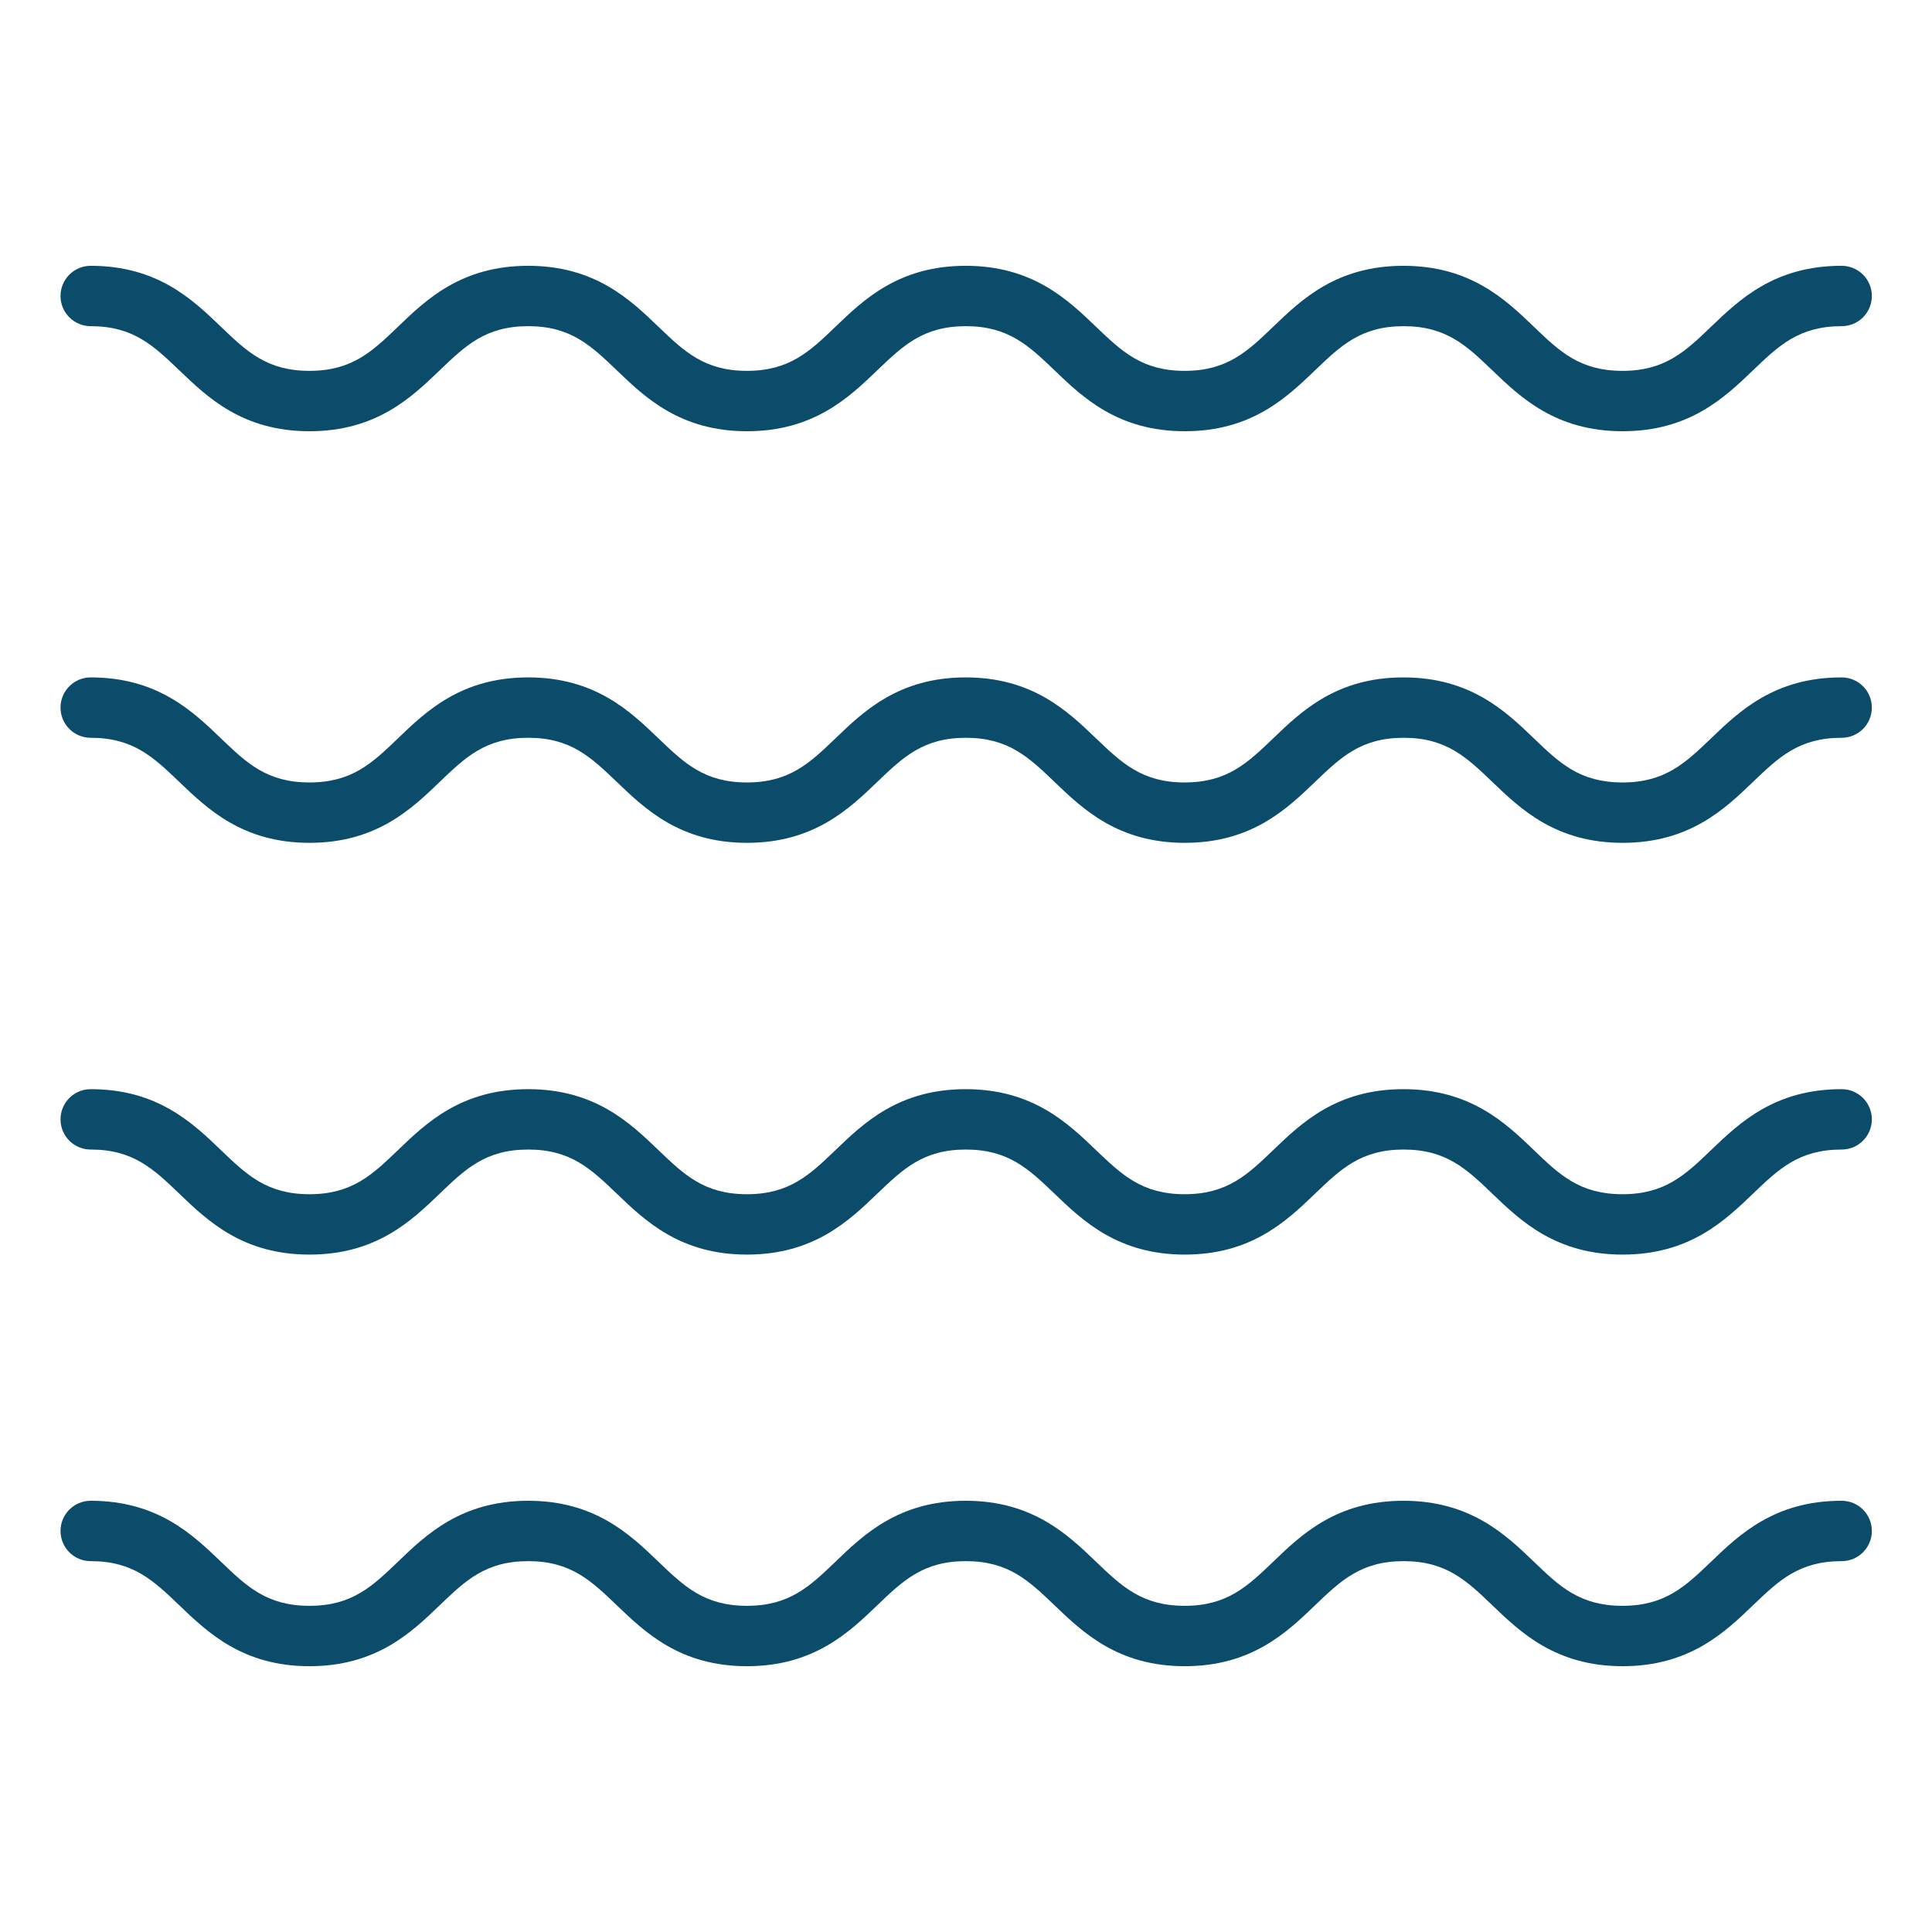
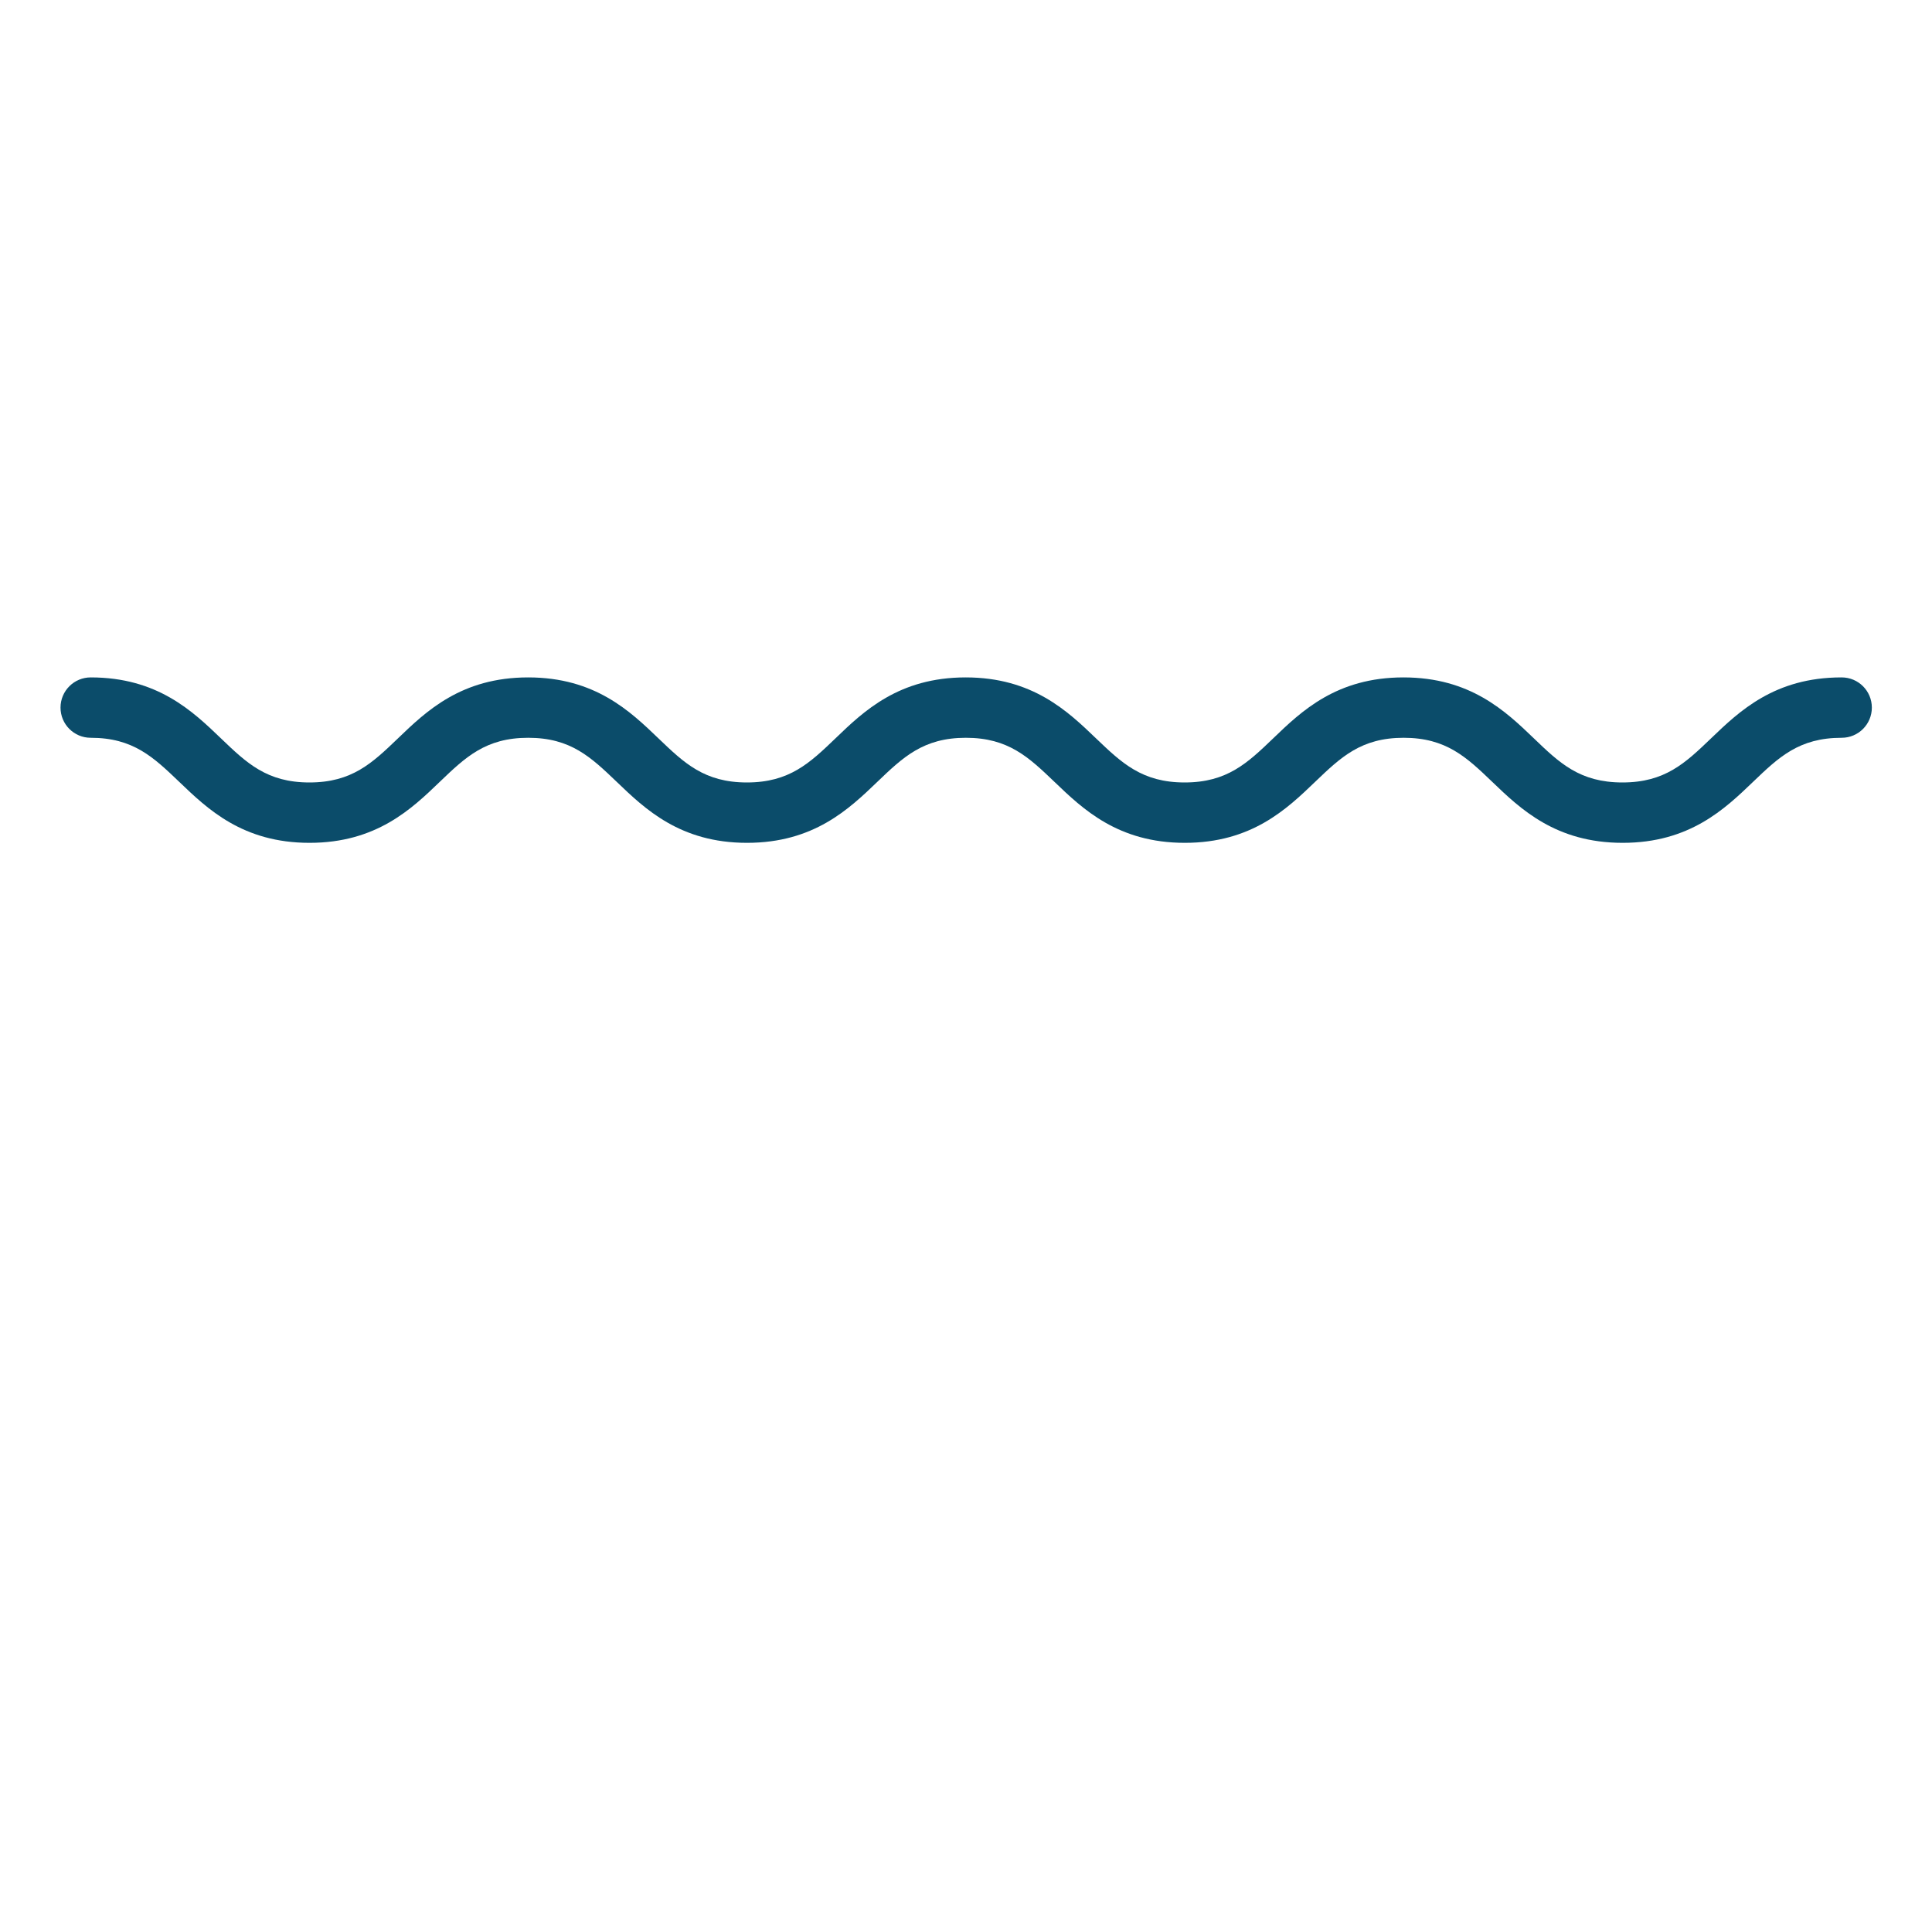
<svg xmlns="http://www.w3.org/2000/svg" viewBox="0 0 512 512" version="1.1" height="512pt" width="512pt">
-   <path fill="#0b4c6a" d="m488 397.72c-17.719 0-27.059 8.961-34.559 16.16-6.801 6.519-12.18 11.68-23.48 11.68s-16.68-5.16-23.48-11.699c-7.5-7.199-16.84-16.141-34.559-16.141s-27.039 8.961-34.52 16.16c-6.801 6.519-12.18 11.68-23.461 11.68s-16.66-5.16-23.48-11.68c-7.5-7.199-16.84-16.16-34.539-16.16-17.719 0-27.039 8.961-34.52 16.16-6.801 6.519-12.18 11.68-23.461 11.68s-16.641-5.16-23.441-11.68c-7.5-7.199-16.82-16.16-34.52-16.16-17.719 0-27.039 8.961-34.52 16.16-6.801 6.519-12.16 11.68-23.461 11.68-11.281 0-16.641-5.16-23.441-11.68-7.5-7.199-16.82-16.16-34.52-16.16-4.422 0-8 3.578-8 8s3.578 8 8 8c11.281 0 16.641 5.16 23.461 11.68 7.5 7.199 16.82 16.16 34.52 16.16s27.039-8.961 34.52-16.16c6.801-6.519 12.16-11.68 23.441-11.68s16.641 5.16 23.461 11.68c7.5 7.199 16.82 16.16 34.52 16.16s27.039-8.961 34.539-16.16c6.801-6.519 12.18-11.68 23.461-11.68s16.66 5.16 23.48 11.68c7.5 7.199 16.84 16.16 34.539 16.16 17.719 0 27.039-8.961 34.539-16.16 6.801-6.519 12.18-11.68 23.461-11.68s16.68 5.16 23.48 11.68c7.5 7.199 16.84 16.16 34.559 16.16s27.059-8.961 34.559-16.16c6.801-6.519 12.18-11.68 23.48-11.68 4.422 0 8-3.578 8-8s-3.578-8-8-8z" />
-   <path fill="#0b4c6a" d="m488 288.64c-17.719 0-27.059 8.961-34.559 16.16-6.801 6.519-12.18 11.68-23.48 11.68s-16.68-5.16-23.48-11.699c-7.5-7.199-16.84-16.141-34.559-16.141s-27.039 8.961-34.52 16.16c-6.801 6.519-12.18 11.68-23.461 11.68s-16.66-5.16-23.48-11.68c-7.5-7.199-16.84-16.16-34.539-16.16-17.719 0-27.039 8.961-34.52 16.16-6.801 6.519-12.18 11.68-23.461 11.68s-16.641-5.16-23.441-11.68c-7.5-7.199-16.82-16.16-34.52-16.16-17.719 0-27.039 8.961-34.52 16.16-6.801 6.519-12.16 11.68-23.461 11.68-11.281 0-16.641-5.16-23.441-11.68-7.5-7.199-16.82-16.16-34.52-16.16-4.422 0-8 3.578-8 8s3.578 8 8 8c11.281 0 16.641 5.16 23.461 11.68 7.5 7.199 16.82 16.16 34.52 16.16s27.039-8.961 34.52-16.16c6.801-6.519 12.16-11.68 23.441-11.68s16.641 5.16 23.461 11.68c7.5 7.199 16.82 16.16 34.52 16.16s27.039-8.961 34.539-16.16c6.801-6.519 12.18-11.68 23.461-11.68s16.66 5.16 23.48 11.68c7.5 7.199 16.84 16.16 34.539 16.16 17.719 0 27.039-8.961 34.539-16.16 6.801-6.519 12.18-11.68 23.461-11.68s16.68 5.16 23.48 11.68c7.5 7.199 16.84 16.16 34.559 16.16s27.059-8.961 34.559-16.16c6.801-6.519 12.18-11.68 23.48-11.68 4.422 0 8-3.578 8-8s-3.578-8-8-8z" />
  <path fill="#0b4c6a" d="m488 179.52c-17.719 0-27.059 8.961-34.559 16.16-6.801 6.519-12.18 11.68-23.48 11.68s-16.68-5.16-23.48-11.699c-7.5-7.199-16.84-16.141-34.559-16.141s-27.039 8.961-34.52 16.16c-6.801 6.519-12.18 11.68-23.461 11.68s-16.66-5.16-23.48-11.68c-7.5-7.199-16.84-16.16-34.539-16.16-17.719 0-27.039 8.961-34.52 16.16-6.801 6.519-12.18 11.68-23.461 11.68s-16.641-5.16-23.441-11.68c-7.5-7.199-16.82-16.16-34.52-16.16-17.719 0-27.039 8.961-34.52 16.16-6.801 6.519-12.16 11.68-23.461 11.68-11.281 0-16.641-5.16-23.441-11.68-7.5-7.199-16.82-16.16-34.52-16.16-4.422 0-8 3.578-8 8s3.578 8 8 8c11.281 0 16.641 5.16 23.461 11.68 7.5 7.199 16.82 16.16 34.52 16.16s27.039-8.961 34.52-16.16c6.801-6.519 12.16-11.68 23.441-11.68s16.641 5.16 23.461 11.68c7.5 7.199 16.82 16.16 34.52 16.16s27.039-8.961 34.539-16.16c6.801-6.519 12.18-11.68 23.461-11.68s16.66 5.16 23.48 11.68c7.5 7.199 16.84 16.16 34.539 16.16 17.719 0 27.039-8.961 34.539-16.16 6.801-6.519 12.18-11.68 23.461-11.68s16.68 5.16 23.48 11.68c7.5 7.199 16.84 16.16 34.559 16.16s27.059-8.961 34.559-16.16c6.801-6.519 12.18-11.68 23.48-11.68 4.422 0 8-3.578 8-8s-3.578-8-8-8z" />
-   <path fill="#0b4c6a" d="m488 70.441c-17.719 0-27.059 8.961-34.559 16.16-6.801 6.519-12.18 11.68-23.48 11.68s-16.68-5.16-23.48-11.699c-7.5-7.199-16.84-16.141-34.559-16.141s-27.039 8.961-34.52 16.16c-6.801 6.519-12.18 11.68-23.461 11.68s-16.66-5.16-23.48-11.68c-7.5-7.199-16.84-16.16-34.539-16.16-17.719 0-27.039 8.961-34.52 16.16-6.801 6.519-12.18 11.68-23.461 11.68s-16.641-5.16-23.441-11.68c-7.5-7.199-16.82-16.16-34.52-16.16-17.719 0-27.039 8.961-34.52 16.16-6.801 6.519-12.16 11.68-23.461 11.68-11.281 0-16.641-5.16-23.441-11.68-7.5-7.199-16.82-16.16-34.52-16.16-4.422 0-8 3.578-8 8s3.578 8 8 8c11.281 0 16.641 5.16 23.461 11.68 7.5 7.199 16.82 16.16 34.52 16.16s27.039-8.961 34.52-16.16c6.801-6.519 12.16-11.68 23.441-11.68s16.641 5.16 23.461 11.68c7.5 7.199 16.82 16.16 34.52 16.16s27.039-8.961 34.539-16.16c6.801-6.519 12.18-11.68 23.461-11.68s16.66 5.16 23.48 11.68c7.5 7.199 16.84 16.16 34.539 16.16 17.719 0 27.039-8.961 34.539-16.16 6.801-6.519 12.18-11.68 23.461-11.68s16.68 5.16 23.48 11.68c7.5 7.199 16.84 16.16 34.559 16.16s27.059-8.961 34.559-16.16c6.801-6.519 12.18-11.68 23.48-11.68 4.422 0 8-3.578 8-8s-3.578-8-8-8z" />
</svg>